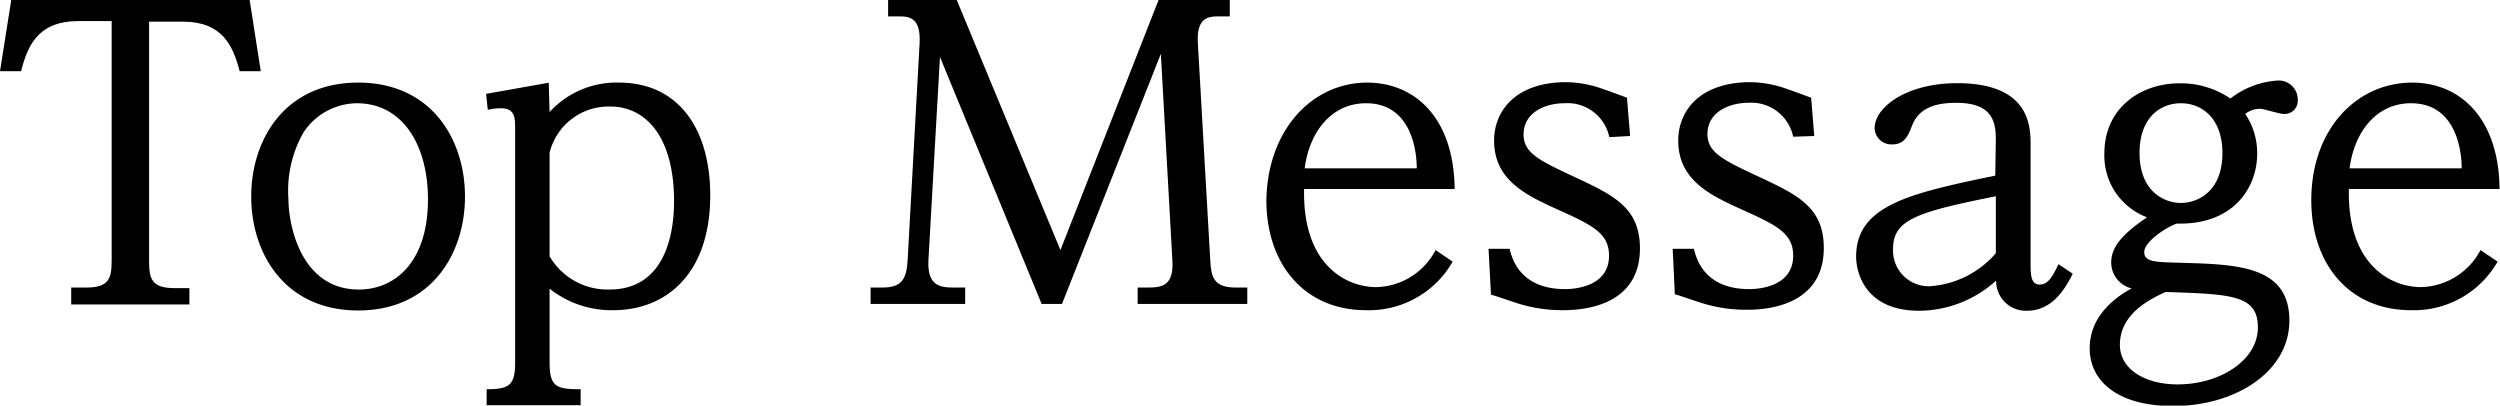
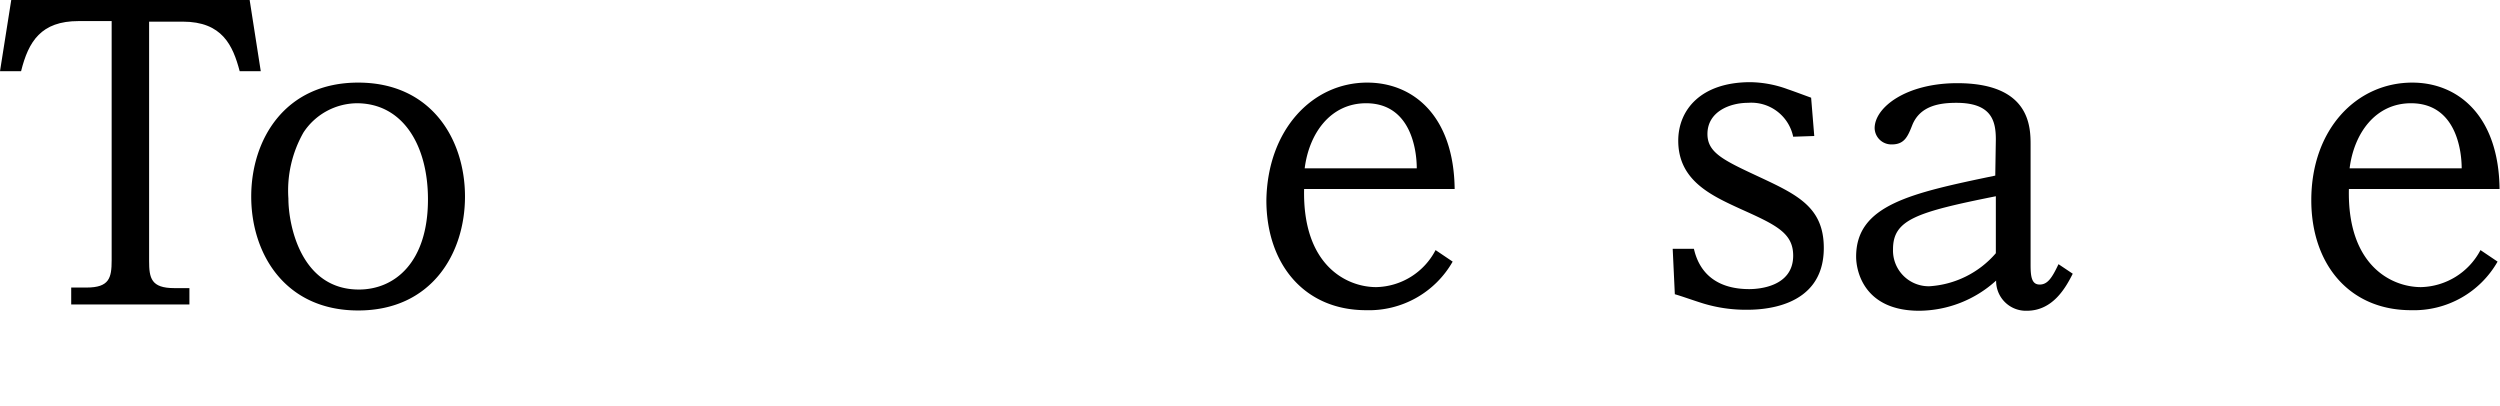
<svg xmlns="http://www.w3.org/2000/svg" viewBox="0 0 175.54 28.48">
  <title>message_2</title>
  <g id="レイヤー_2" data-name="レイヤー 2">
    <g id="レイヤー_1-2" data-name="レイヤー 1">
      <path d="M5.52,1.48C2.88,1.48,2,2.91,1.48,5H0L.79,0H17.53l.78,5H16.83c-.48-1.82-1.23-3.48-4-3.48H10.47v16.8c0,1.21.14,1.91,1.77,1.91H13.3v1.15H5V20.19H6.08c1.59,0,1.76-.67,1.76-1.91V1.48Z" />
      <path d="M25.15,5.8c5.15,0,7.5,4,7.5,8s-2.35,8-7.5,8-7.51-4-7.51-8S20,5.8,25.15,5.8Zm.05,14.53c2.52,0,4.85-1.91,4.85-6.33,0-3.81-1.77-6.75-5-6.75A4.54,4.54,0,0,0,21.31,9.3a8.24,8.24,0,0,0-1.06,4.64C20.25,15.79,21.12,20.33,25.2,20.33Z" />
-       <path d="M38.59,7.87A6.34,6.34,0,0,1,43.46,5.8c4.2,0,6.41,3.27,6.41,7.92,0,5.54-3.13,8.06-6.8,8.06a7,7,0,0,1-4.48-1.51v5.18c0,1.74.5,1.88,2.18,1.88v1.12h-6.6V27.33c1.59,0,2-.28,2-1.88V9c0-.7,0-1.4-1-1.4a4.3,4.3,0,0,0-.92.11l-.12-1.12,4.4-.78Zm0,10.13a4.72,4.72,0,0,0,4.2,2.33c3.89,0,4.54-3.87,4.54-6.19,0-4.56-2-6.66-4.48-6.66a4.27,4.27,0,0,0-4.26,3.24Z" />
-       <path d="M65.19,18.28c-.08,1.74.76,1.91,1.74,1.91h.84v1.15H61.13V20.19h.81c1.32,0,1.71-.51,1.79-1.91l.84-15.23c.09-1.71-.61-1.9-1.4-1.9h-.81V0h4.82l7.28,17.56L81.35,0h5V1.15h-.81c-.76,0-1.54.14-1.43,1.9l.87,15.23c.06,1.12.2,1.91,1.79,1.91h.81v1.15h-7.7V20.19h.7c1,0,1.85-.11,1.74-1.91l-.81-14.5L74.57,21.34H73.14L66,4Z" />
      <path d="M102,18.37a6.76,6.76,0,0,1-6.08,3.41c-4.34,0-7-3.24-7-7.72C89,9.1,92.15,5.8,96,5.8c3.22,0,6.08,2.32,6.14,7.47H91.57c-.12,5.38,3,6.89,5.06,6.89a4.81,4.81,0,0,0,4.17-2.6Zm-2.52-6.55c0-1.24-.39-4.57-3.56-4.57-2.49,0-4,2.1-4.31,4.57Z" />
-       <path d="M104.52,17.47l1.48,0c.42,1.85,1.77,2.83,3.9,2.83.67,0,3.08-.17,3.08-2.35,0-1.6-1.21-2.16-3.7-3.28-2.07-.95-4.37-2-4.37-4.79,0-2.15,1.57-4.11,5.07-4.11a7.88,7.88,0,0,1,2.63.5c.42.14,1.32.48,1.63.59l.22,2.69L113,9.63a3,3,0,0,0-3.17-2.38c-1.29,0-2.85.62-2.85,2.19,0,1.31,1.12,1.84,3.61,3,2.69,1.26,4.56,2.13,4.56,5,0,4.34-4.59,4.34-5.46,4.34a10.33,10.33,0,0,1-3-.44c-.64-.2-1.59-.54-2-.65Z" />
      <path d="M117.45,17.47l1.49,0c.42,1.85,1.76,2.83,3.89,2.83.67,0,3.08-.17,3.08-2.35,0-1.6-1.21-2.16-3.7-3.28-2.07-.95-4.37-2-4.37-4.79,0-2.15,1.57-4.11,5.07-4.11a7.88,7.88,0,0,1,2.63.5c.42.14,1.32.48,1.63.59l.22,2.69-1.48.05a3,3,0,0,0-3.17-2.38c-1.28,0-2.85.62-2.85,2.19,0,1.31,1.12,1.84,3.61,3,2.69,1.26,4.56,2.13,4.56,5,0,4.34-4.59,4.34-5.46,4.34a10.26,10.26,0,0,1-3-.44c-.65-.2-1.6-.54-2-.65Z" />
      <path d="M140.14,9.8c0-1.29-.28-2.58-2.77-2.58-1.17,0-2.52.2-3.08,1.52-.33.84-.56,1.4-1.45,1.4A1.17,1.17,0,0,1,131.63,9c0-1.46,2.21-3.16,5.8-3.16,5.15,0,5.15,3.1,5.15,4.36v8.4c0,.84.08,1.38.64,1.38s.87-.48,1.32-1.43l1,.67c-.48.95-1.38,2.6-3.22,2.6a2.09,2.09,0,0,1-2.16-2.12,8.1,8.1,0,0,1-5.4,2.12c-3.84,0-4.43-2.74-4.43-3.8,0-3.64,3.87-4.46,9.77-5.69Zm-7.22,7.7a2.51,2.51,0,0,0,2.55,2.6,6.71,6.71,0,0,0,4.67-2.32v-4C134.54,14.9,132.92,15.43,132.92,17.5Z" />
-       <path d="M150.56,17.7c0,.7.79.7,2.47.75,4.06.11,7.72.2,7.72,4.06,0,3.59-3.78,6-8.17,6-3.87,0-5.85-1.74-5.85-4.06,0-2.52,2.24-3.81,2.94-4.2a1.88,1.88,0,0,1-1.43-1.8c0-.92.5-1.84,2.52-3.19a4.62,4.62,0,0,1-3-4.48c0-3.19,2.52-4.93,5.29-4.93a6.17,6.17,0,0,1,3.56,1.07,6,6,0,0,1,3.25-1.26A1.34,1.34,0,0,1,161.34,7a.93.93,0,0,1-1,1c-.28,0-1.4-.36-1.62-.36a1.67,1.67,0,0,0-1.07.36,4.89,4.89,0,0,1,.84,2.8c0,2.3-1.59,5-5.65,4.9C152,16,150.56,17,150.56,17.7Zm-1.71,6.52c0,1.65,1.68,2.77,4.06,2.77,3,0,5.63-1.71,5.63-4s-1.87-2.33-6.49-2.49C151,21,148.85,22,148.85,24.22Zm7.2-13.47c0-2.46-1.46-3.5-2.91-3.5s-2.91,1-2.91,3.5c0,2.69,1.73,3.5,2.91,3.5S156.05,13.44,156.05,10.75Z" />
      <path d="M175.37,18.37a6.76,6.76,0,0,1-6.08,3.41c-4.34,0-7-3.24-7-7.72,0-5,3.19-8.26,7.09-8.26,3.21,0,6.07,2.32,6.13,7.47H164.93c-.12,5.38,3,6.89,5.06,6.89a4.85,4.85,0,0,0,4.18-2.6Zm-2.52-6.55c0-1.24-.39-4.57-3.56-4.57-2.49,0-4,2.1-4.31,4.57Z" />
    </g>
  </g>
</svg>